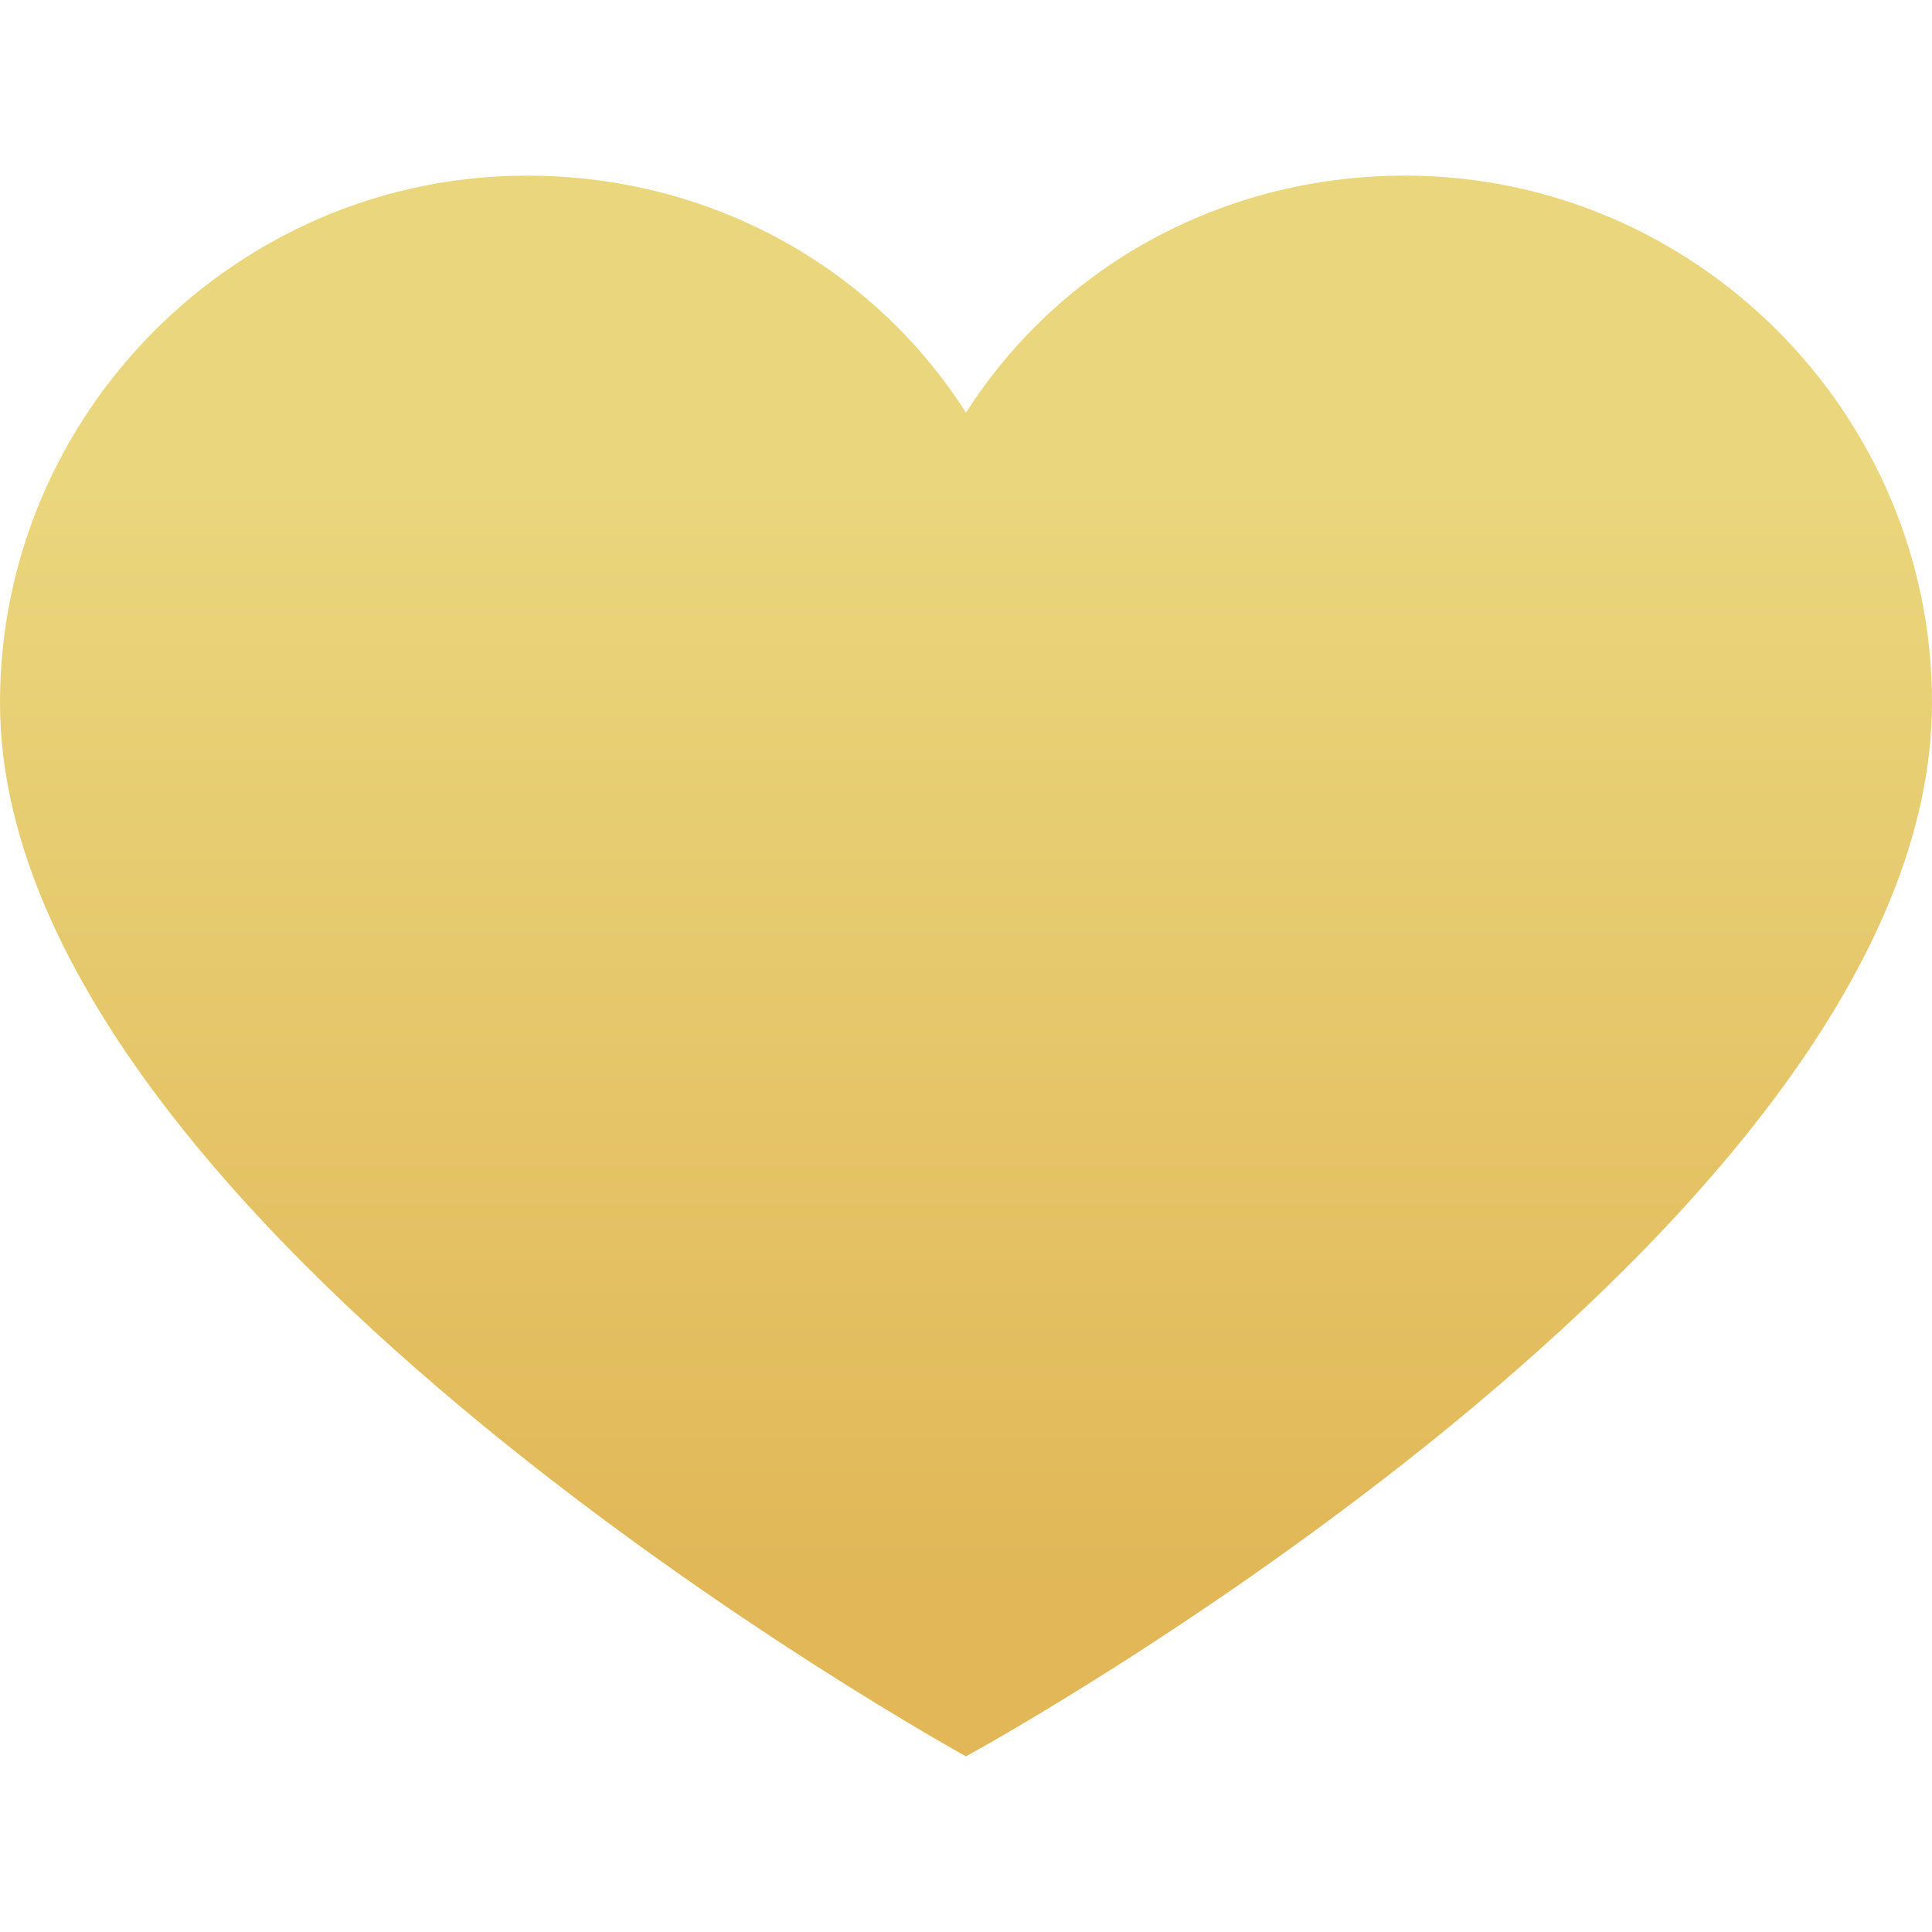
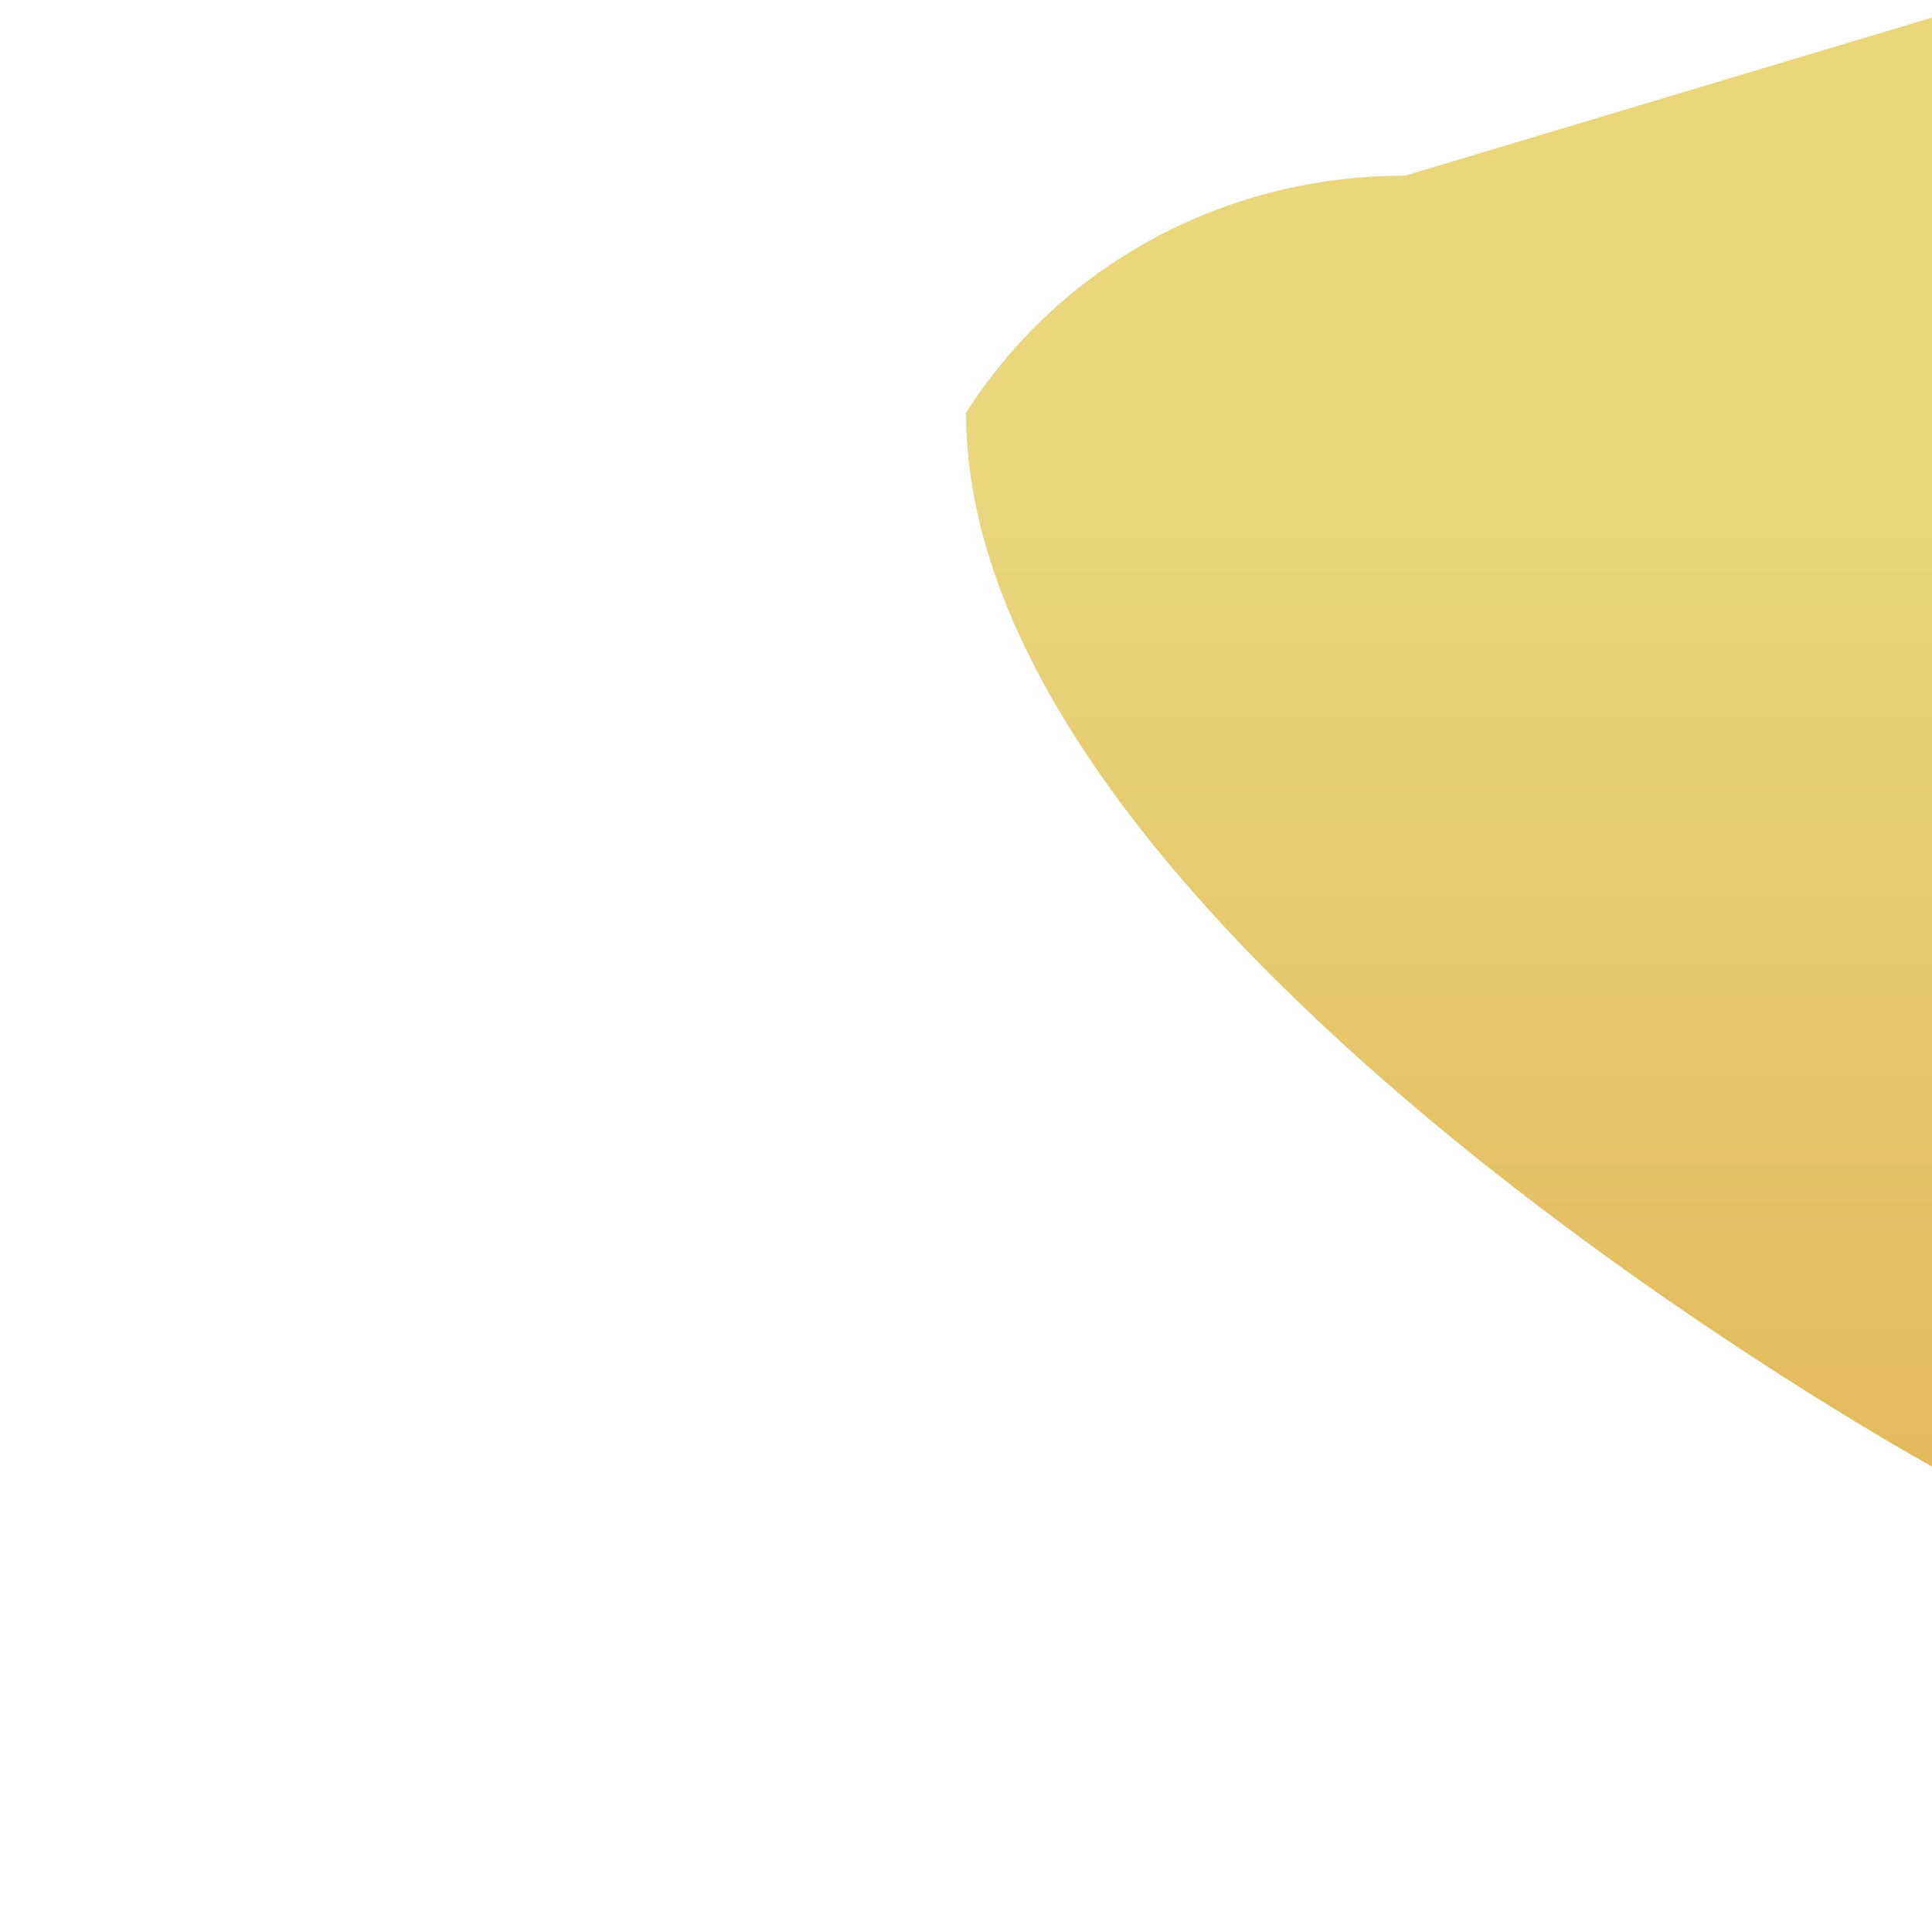
<svg xmlns="http://www.w3.org/2000/svg" width="44" height="44" fill="none">
-   <path fill="url(#a)" d="M32 4c-4.2 0-7.9 2.1-10 5.4C19.9 6.1 16.2 4 12 4 5.4 4 0 9.4 0 16c0 11.9 22 24 22 24s22-12 22-24c0-6.6-5.4-12-12-12" />
+   <path fill="url(#a)" d="M32 4c-4.2 0-7.9 2.1-10 5.4c0 11.9 22 24 22 24s22-12 22-24c0-6.6-5.4-12-12-12" />
  <defs>
    <linearGradient id="a" x1="22" x2="22" y1="4" y2="40" gradientUnits="userSpaceOnUse">
      <stop offset=".194" stop-color="#EAD67D" />
      <stop offset=".9" stop-color="#E1B757" />
    </linearGradient>
  </defs>
</svg>